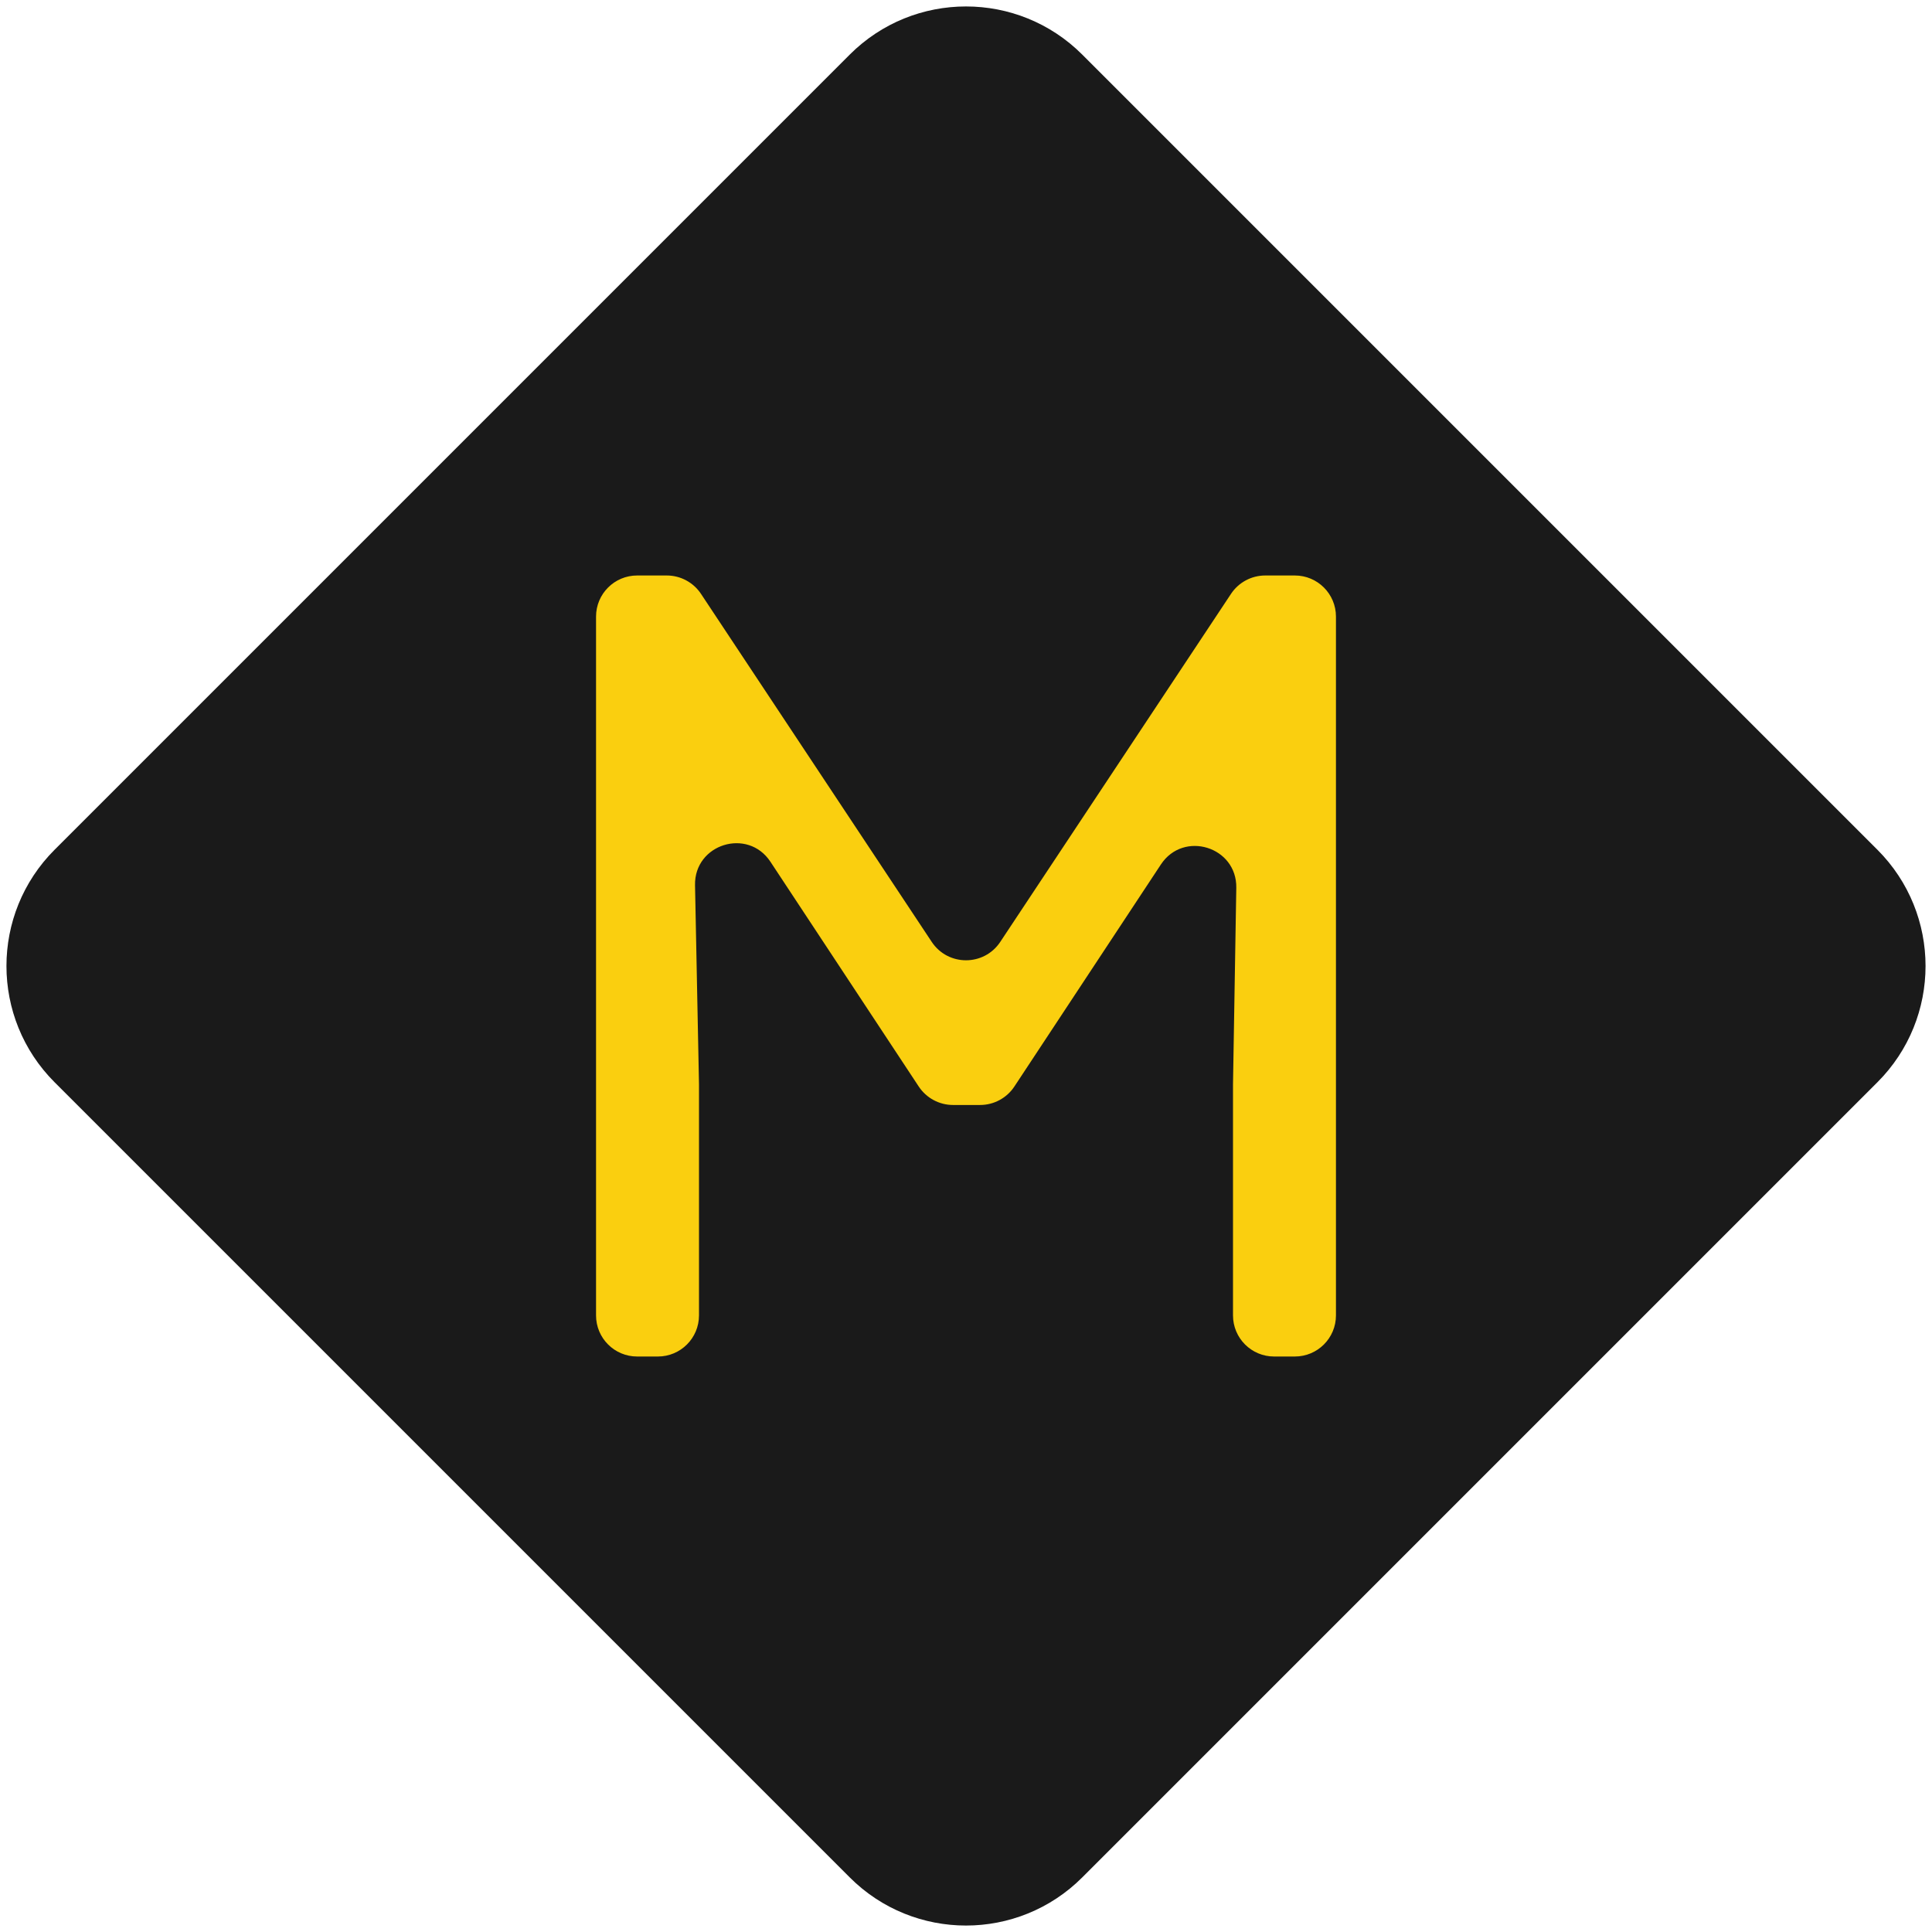
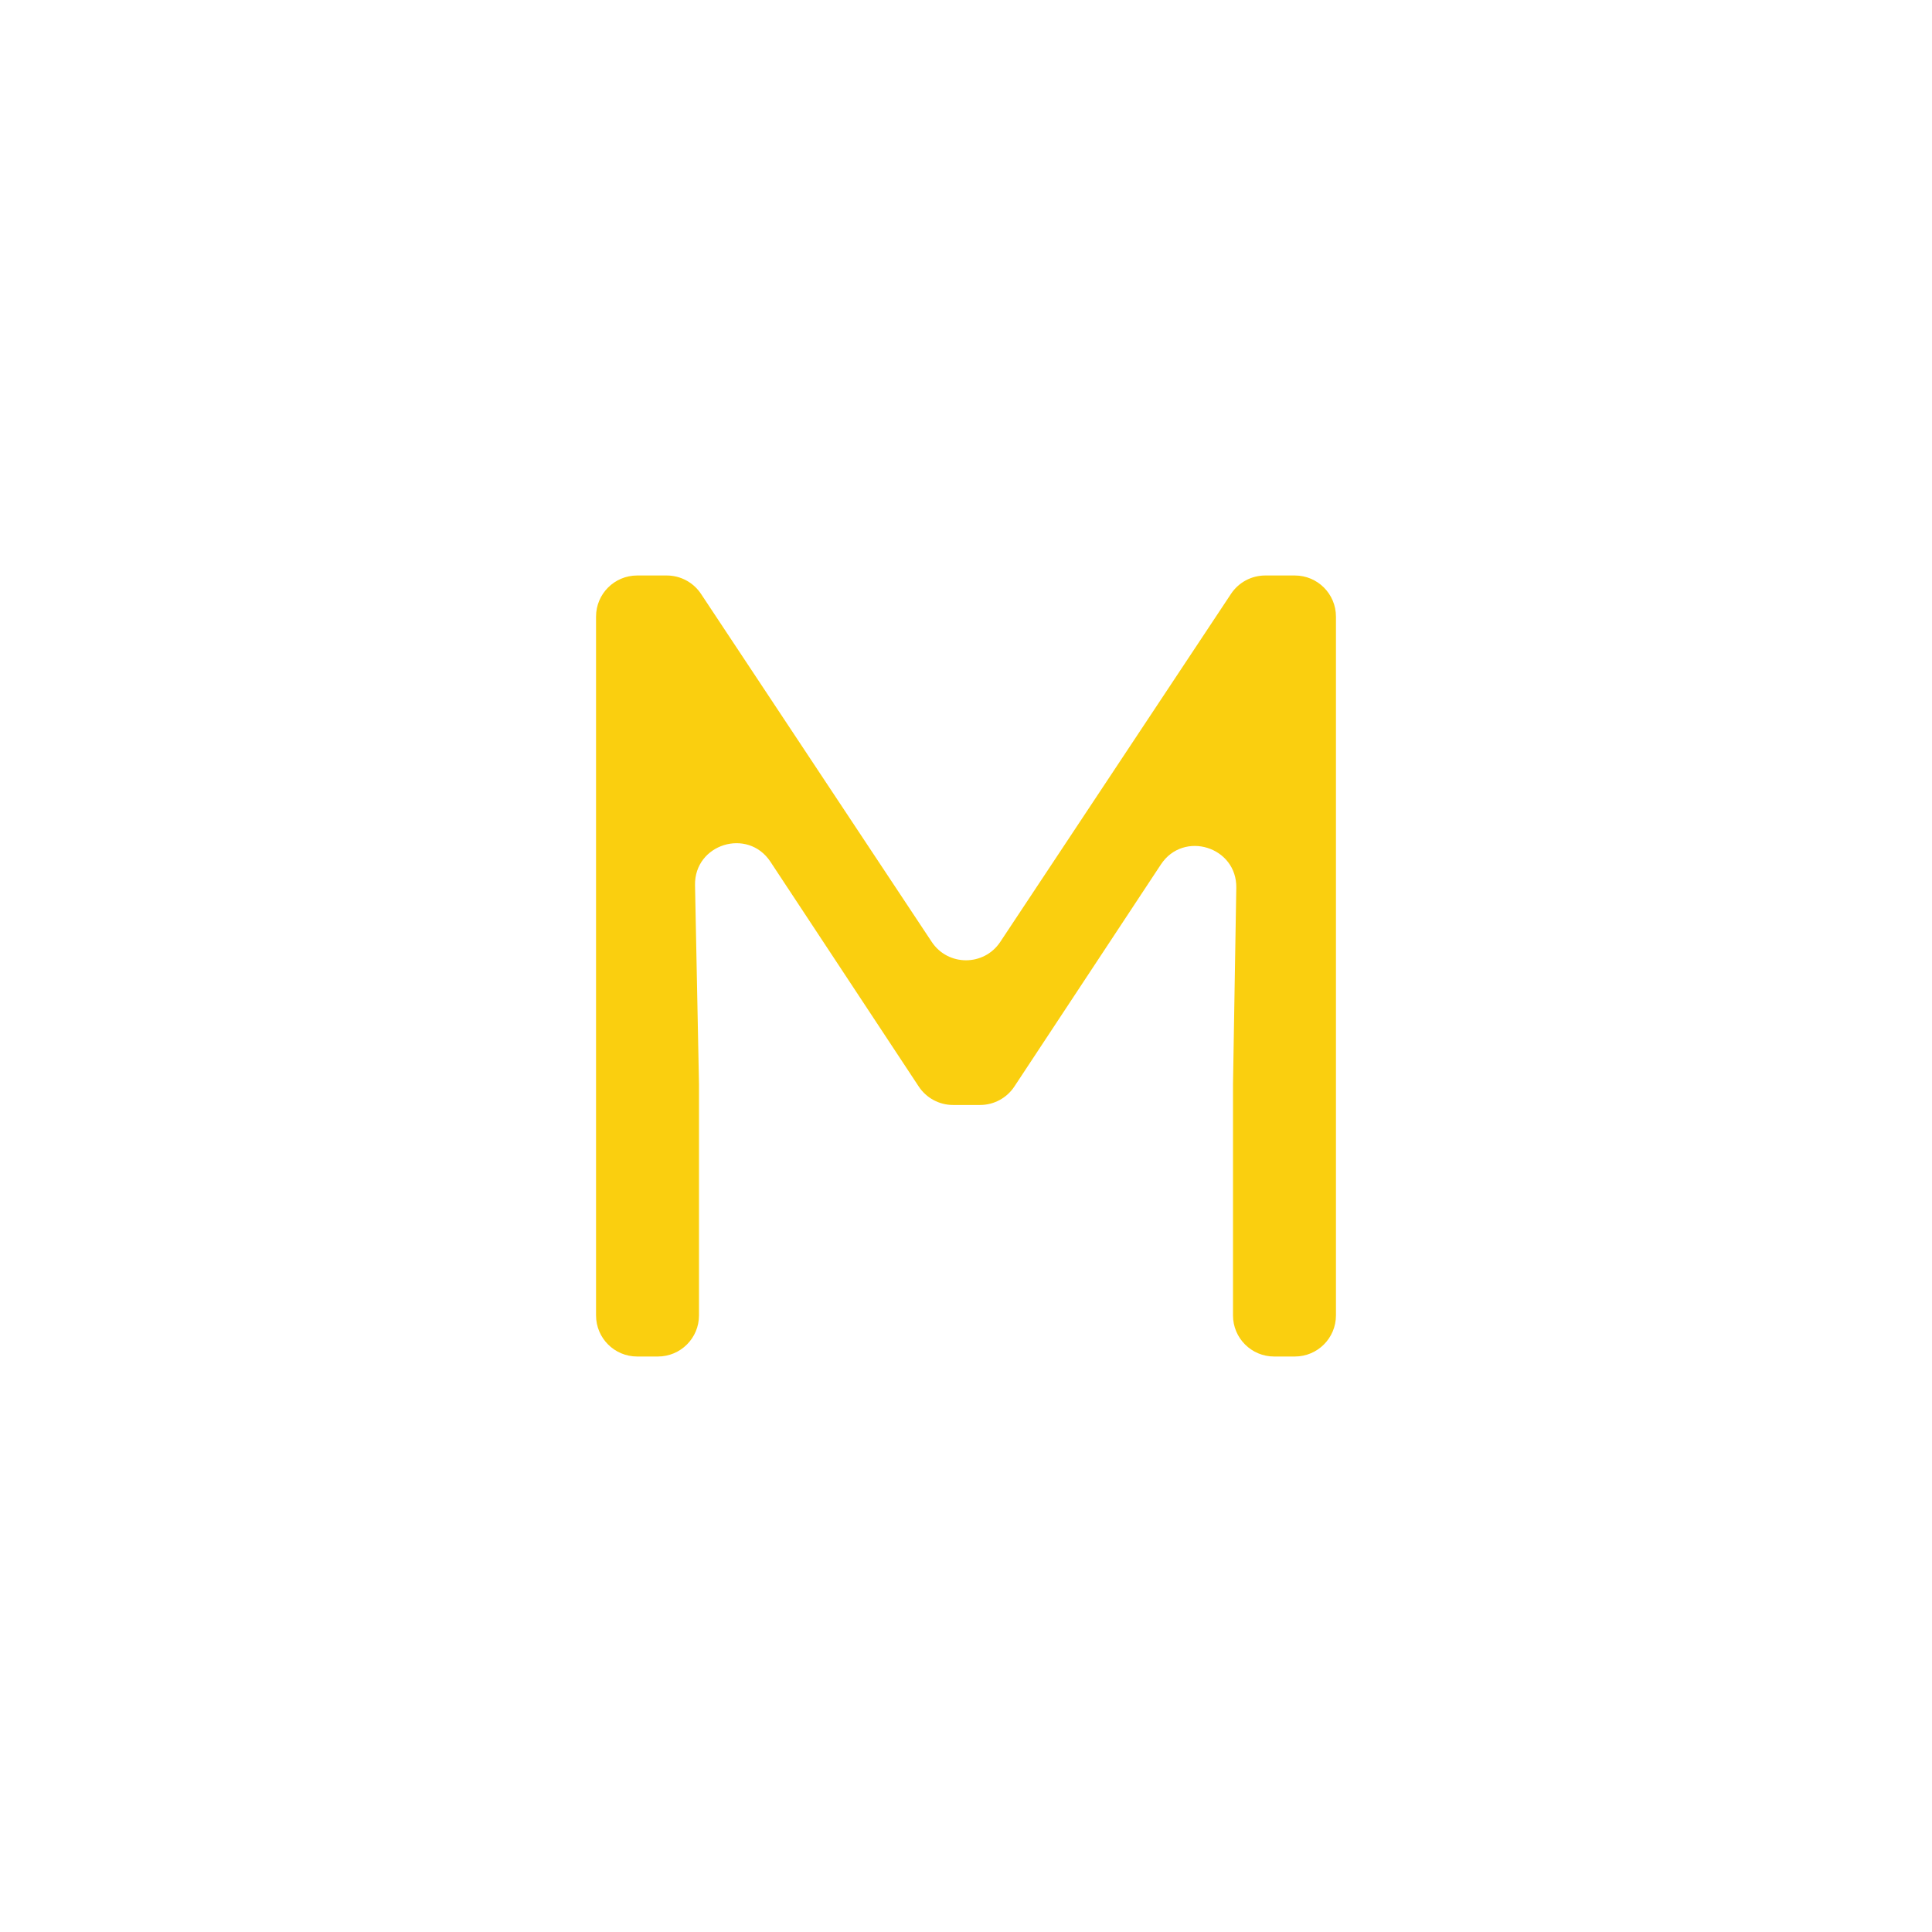
<svg xmlns="http://www.w3.org/2000/svg" width="94" height="94" viewBox="0 0 94 94" fill="none">
-   <path d="M41.343 2.657C44.467 -0.467 49.533 -0.467 52.657 2.657L91.343 41.343C94.467 44.467 94.467 49.533 91.343 52.657L52.657 91.343C49.533 94.467 44.467 94.467 41.343 91.343L2.657 52.657C-0.467 49.533 -0.467 44.467 2.657 41.343L41.343 2.657Z" fill="#1A1A1A" />
  <path d="M63 28C64.104 28 65 28.895 65 30V64C65 65.105 64.104 66 63 66H61.991C60.886 66 59.991 65.105 59.991 64V52.756L60.151 43.196C60.184 41.196 57.584 40.391 56.482 42.061L49.354 52.863C48.984 53.424 48.357 53.762 47.685 53.762H46.37C45.698 53.762 45.071 53.424 44.7 52.863L37.485 41.928C36.381 40.255 33.776 41.065 33.816 43.069L34.009 52.756V64C34.009 65.105 33.114 66 32.009 66H31C29.895 66 29 65.105 29 64V30C29 28.895 29.895 28 31 28H32.44C33.11 28 33.736 28.336 34.107 28.895L45.333 45.827C46.124 47.02 47.876 47.02 48.667 45.827L59.893 28.895C60.263 28.336 60.889 28 61.56 28H63Z" fill="#FACF0F" />
</svg>